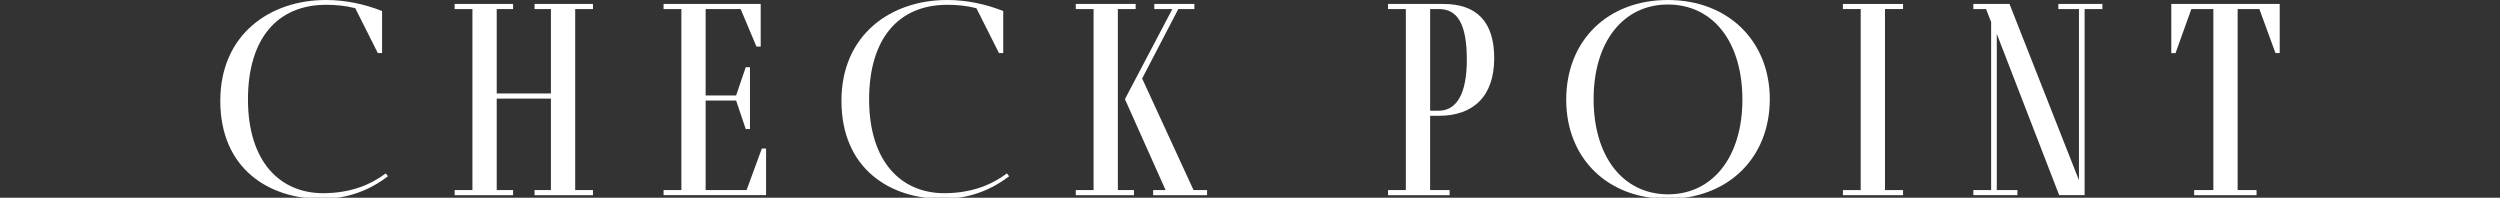
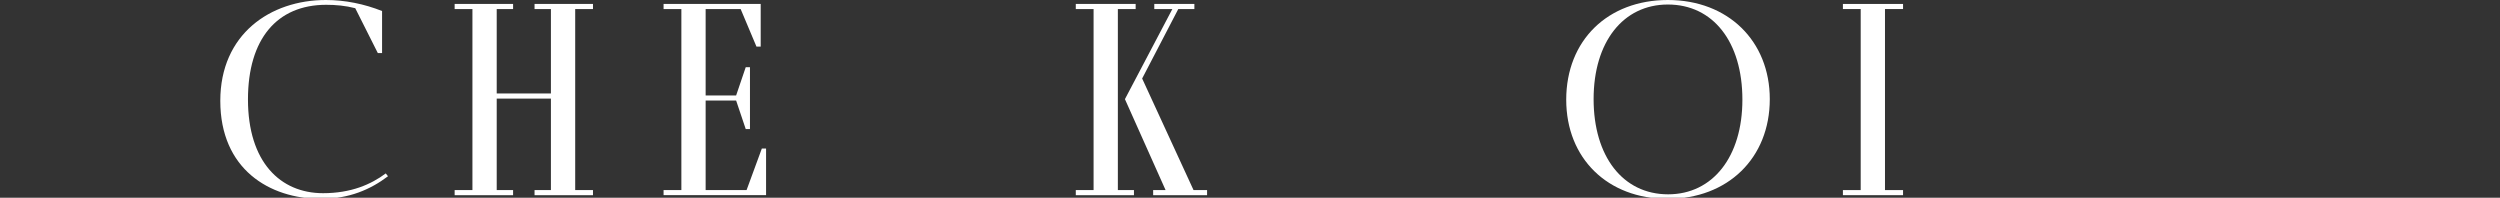
<svg xmlns="http://www.w3.org/2000/svg" version="1.1" x="0px" y="0px" width="354px" height="28px" viewBox="-31.194 0 354 28" enable-background="new -31.194 0 354 28" xml:space="preserve">
  <rect x="-31.194" y="0" width="354" height="28" fill="#333333" stroke="none" />
  <defs>
</defs>
  <g>
    <g>
      <path fill="#FFFFFF" d="M23.747,24.956c-2.479,1.88-5.518,3.2-9.475,3.2C6.916,28.155,0,23.916,0,14.277C0,4.839,7.076,0,14.951,0    c2.719,0,5.438,0.56,7.956,1.56v5.959h-0.6L19.109,1.16c-1.399-0.36-2.759-0.48-4.118-0.48c-6.956,0-11.073,4.839-11.073,13.398    c0,8.838,4.558,13.278,10.634,13.278c3.958,0,6.796-1.24,8.875-2.8L23.747,24.956z" />
      <path fill="#FFFFFF" d="M39.14,13.958v12.958h2.319v0.72h-8.276v-0.72h2.519V1.28h-2.519V0.56h8.276v0.72H39.14v11.958h7.676V1.28    h-2.318V0.56h8.275v0.72h-2.519v25.636h2.519v0.72h-8.275v-0.72h2.318V13.958H39.14z" />
      <path fill="#FFFFFF" d="M76.681,21.036h0.6v6.599H62.768v-0.72h2.52V1.28h-2.52V0.56h13.753v6.039h-0.6L73.682,1.28h-4.957v12.238    h4.317l1.359-4h0.6v8.759h-0.6l-1.359-4.04h-4.317v12.678h5.797L76.681,21.036z" />
-       <path fill="#FFFFFF" d="M111.702,24.956c-2.479,1.88-5.518,3.2-9.475,3.2c-7.356,0-14.272-4.239-14.272-13.878    C87.955,4.839,95.031,0,102.906,0c2.719,0,5.438,0.56,7.956,1.56v5.959h-0.6l-3.198-6.359c-1.399-0.36-2.759-0.48-4.118-0.48    c-6.956,0-11.073,4.839-11.073,13.398c0,8.838,4.558,13.278,10.634,13.278c3.958,0,6.796-1.24,8.875-2.8L111.702,24.956z" />
      <path fill="#FFFFFF" d="M127.095,26.916h2.279v0.72h-8.236v-0.72h2.519V1.28h-2.519V0.56h8.476v0.72h-2.519V26.916z     M139.728,26.916v0.72h-7.636v-0.72h1.76l-5.757-12.878l6.716-12.758h-2.559V0.56h5.677v0.72h-2.278l-5.117,9.838l7.275,15.797    H139.728z" />
-       <path fill="#FFFFFF" d="M165.354,1.28V0.56h7.836c4.718,0,7.196,2.52,7.196,7.679c0,5.399-2.958,8.159-7.836,8.159h-1.239v10.519    h2.759v0.72h-8.716v-0.72h2.519V1.28H165.354z M172.511,15.677c2.519,0,3.998-2.32,3.998-7.239c0-5.039-1.319-7.159-3.958-7.159    h-1.239v14.397H172.511z" />
      <path fill="#FFFFFF" d="M190.583,14.118C190.583,5.719,196.46,0,204.975,0c8.516,0,14.433,5.799,14.433,14.038    c0,8.358-5.957,14.118-14.473,14.118C196.46,28.155,190.583,22.436,190.583,14.118z M215.529,14.118    c0-8.199-4.158-13.478-10.555-13.478c-6.316,0-10.514,5.279-10.514,13.398c0,8.079,4.117,13.478,10.554,13.478    C211.331,27.515,215.529,22.196,215.529,14.118z" />
      <path fill="#FFFFFF" d="M238.278,26.916v0.72h-8.516v-0.72h2.519V1.28h-2.519V0.56h8.516v0.72h-2.559v25.636H238.278z" />
-       <path fill="#FFFFFF" d="M266.504,0.56v0.72h-2.519v26.355h-3.599l-8.835-22.836v22.116h2.919v0.72h-6.237v-0.72h2.519V3.119    l-0.719-1.839h-1.8V0.56h5.117l9.835,24.956V1.28h-2.918V0.56H266.504z" />
-       <path fill="#FFFFFF" d="M276.26,0.56h15.352v6.959h-0.6l-2.278-6.239h-3.078v25.636h2.679v0.72h-8.836v-0.72h2.719V1.28h-3.118    l-2.238,6.239h-0.601V0.56z" />
    </g>
  </g>
</svg>